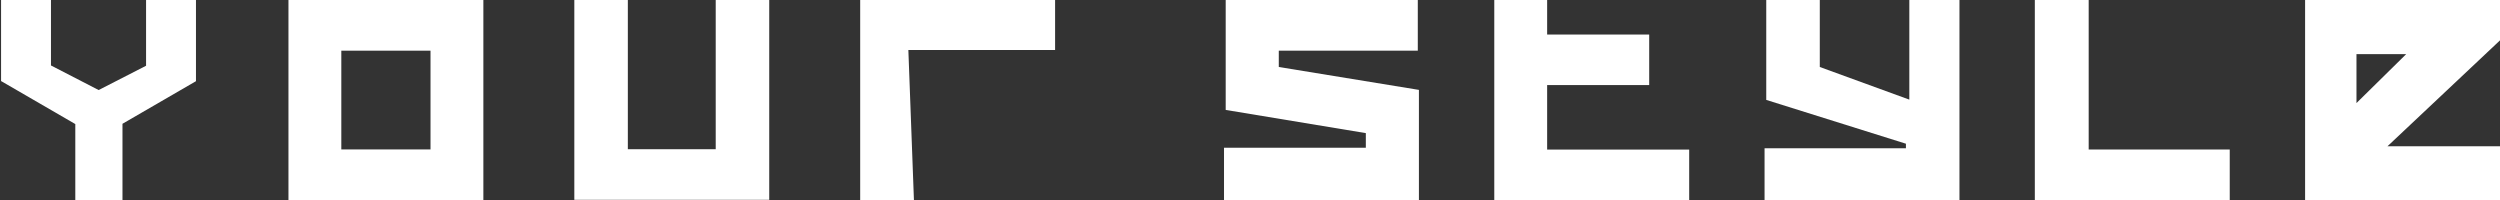
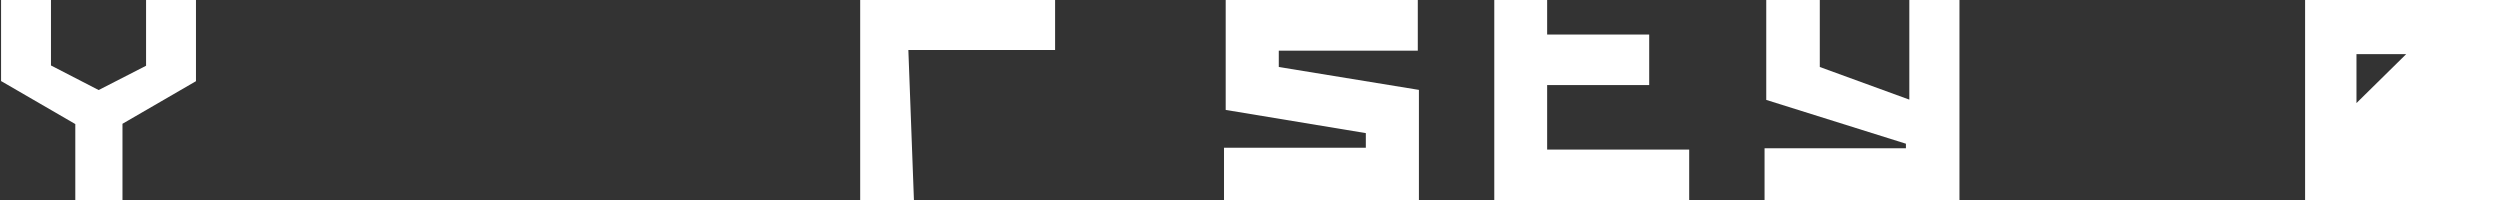
<svg xmlns="http://www.w3.org/2000/svg" width="962" height="77" viewBox="0 0 962 77" fill="none">
  <rect x="0" y="0" width="962" height="77" fill="#333333" stroke="none" />
-   <path d="M962 15.532L918.695 56.29H962V77H887V0H962V15.532ZM925.912 20.82H906.77V39.657L925.912 20.82Z" fill="white" />
-   <path d="M858 57.53V77H783V0H803.724V57.53H858Z" fill="white" />
+   <path d="M962 15.532H962V77H887V0H962V15.532ZM925.912 20.82H906.77V39.657L925.912 20.82Z" fill="white" />
  <path d="M754 0V77H679V57.062H733.399V55.299L679.654 38.445V0H700.255V25.777L734.707 38.335V0H754Z" fill="white" />
  <path d="M650 57.558V77H575V0H595.339V13.291H634.611V32.733H595.339V57.558H650Z" fill="white" />
  <path d="M546 34.589V77L471 77V56.841L525.571 56.841V51.223L471.649 42.3V0L545.568 0V19.498L492.077 19.498V25.777L546 34.589Z" fill="white" />
  <path d="M406 0V19.25H349.536L351.681 77H331V0H406Z" fill="white" />
-   <path d="M296 0V76.89H221V0H241.591V57.42H275.409V0H296Z" fill="white" />
-   <path d="M186 0V77H111V0L186 0ZM165.662 19.498H131.338V57.502H165.662V19.498Z" fill="white" />
  <path d="M75.41 0V31.24L47.13 47.63V77H28.977V47.74L0.506 31.24H0.41V0H19.614V25.19L37.958 34.65L56.206 25.3V0H75.41Z" fill="white" />
</svg>